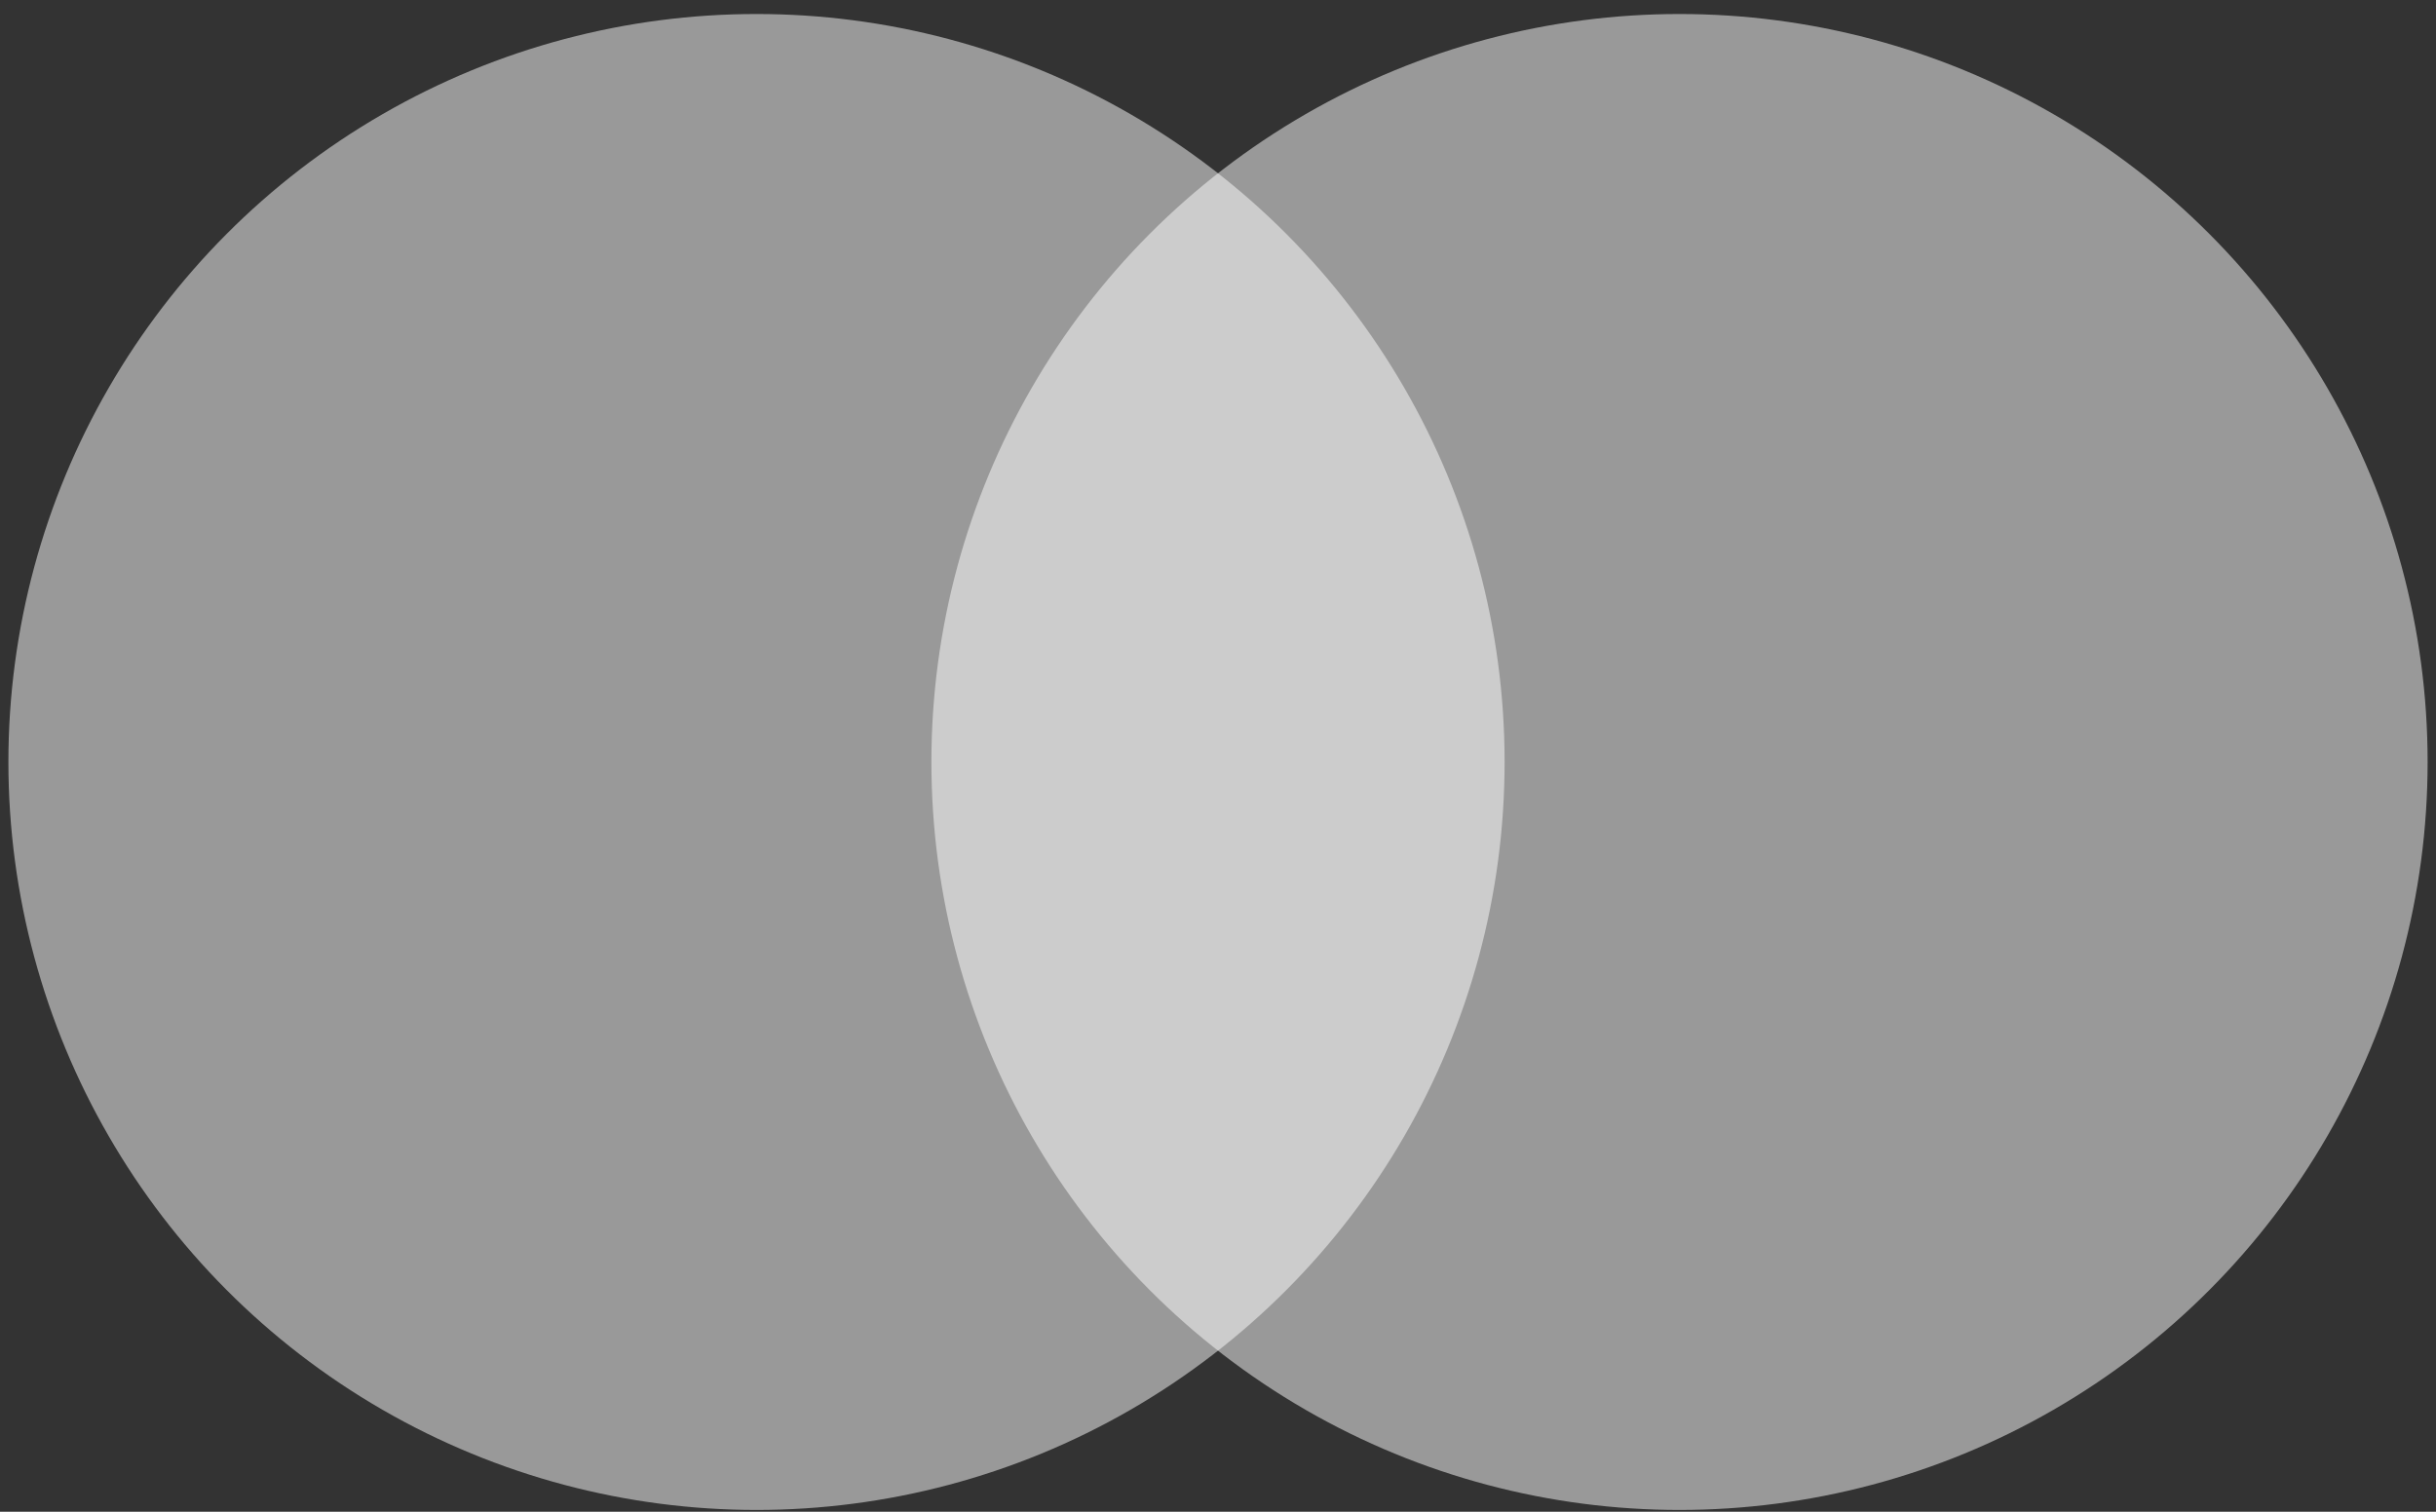
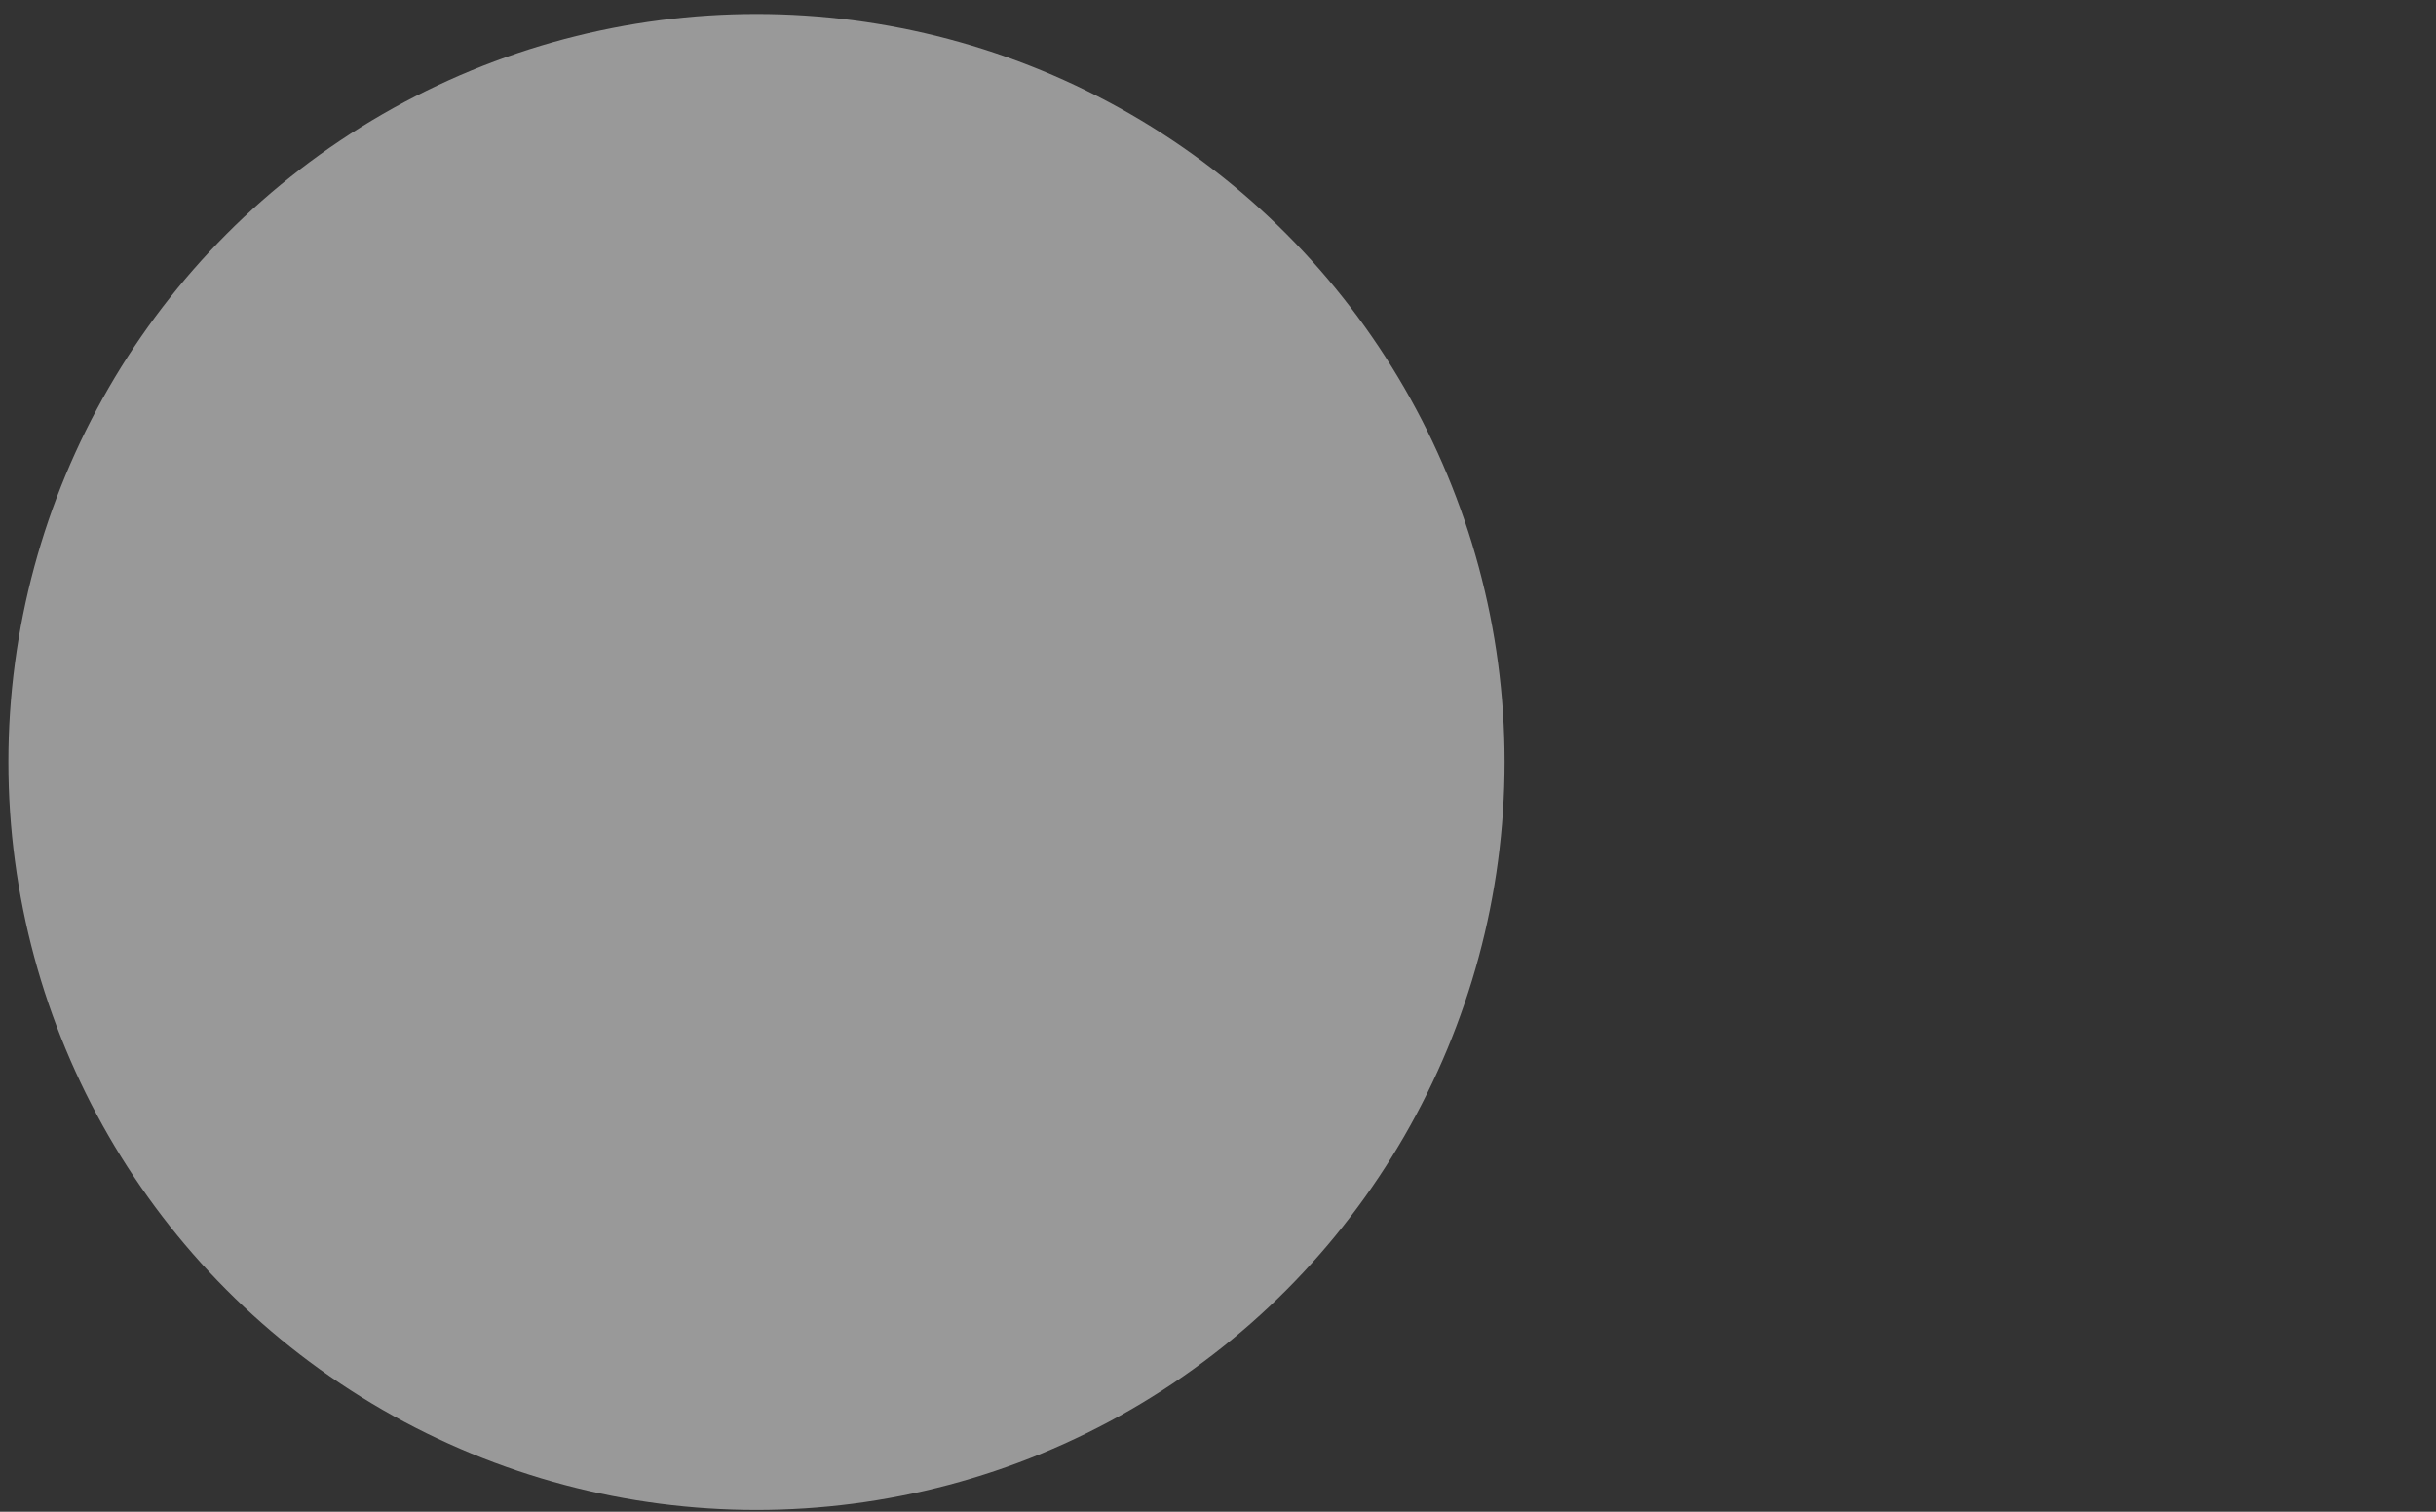
<svg xmlns="http://www.w3.org/2000/svg" width="145" height="90" viewBox="0 0 145 90" fill="none">
  <rect x="0" y="0" width="145" height="90" fill="#333333" stroke="none" />
-   <circle opacity="0.5" cx="99.971" cy="45.364" r="44.53" fill="white" />
  <circle opacity="0.5" cx="45.03" cy="45.364" r="44.53" fill="white" />
</svg>